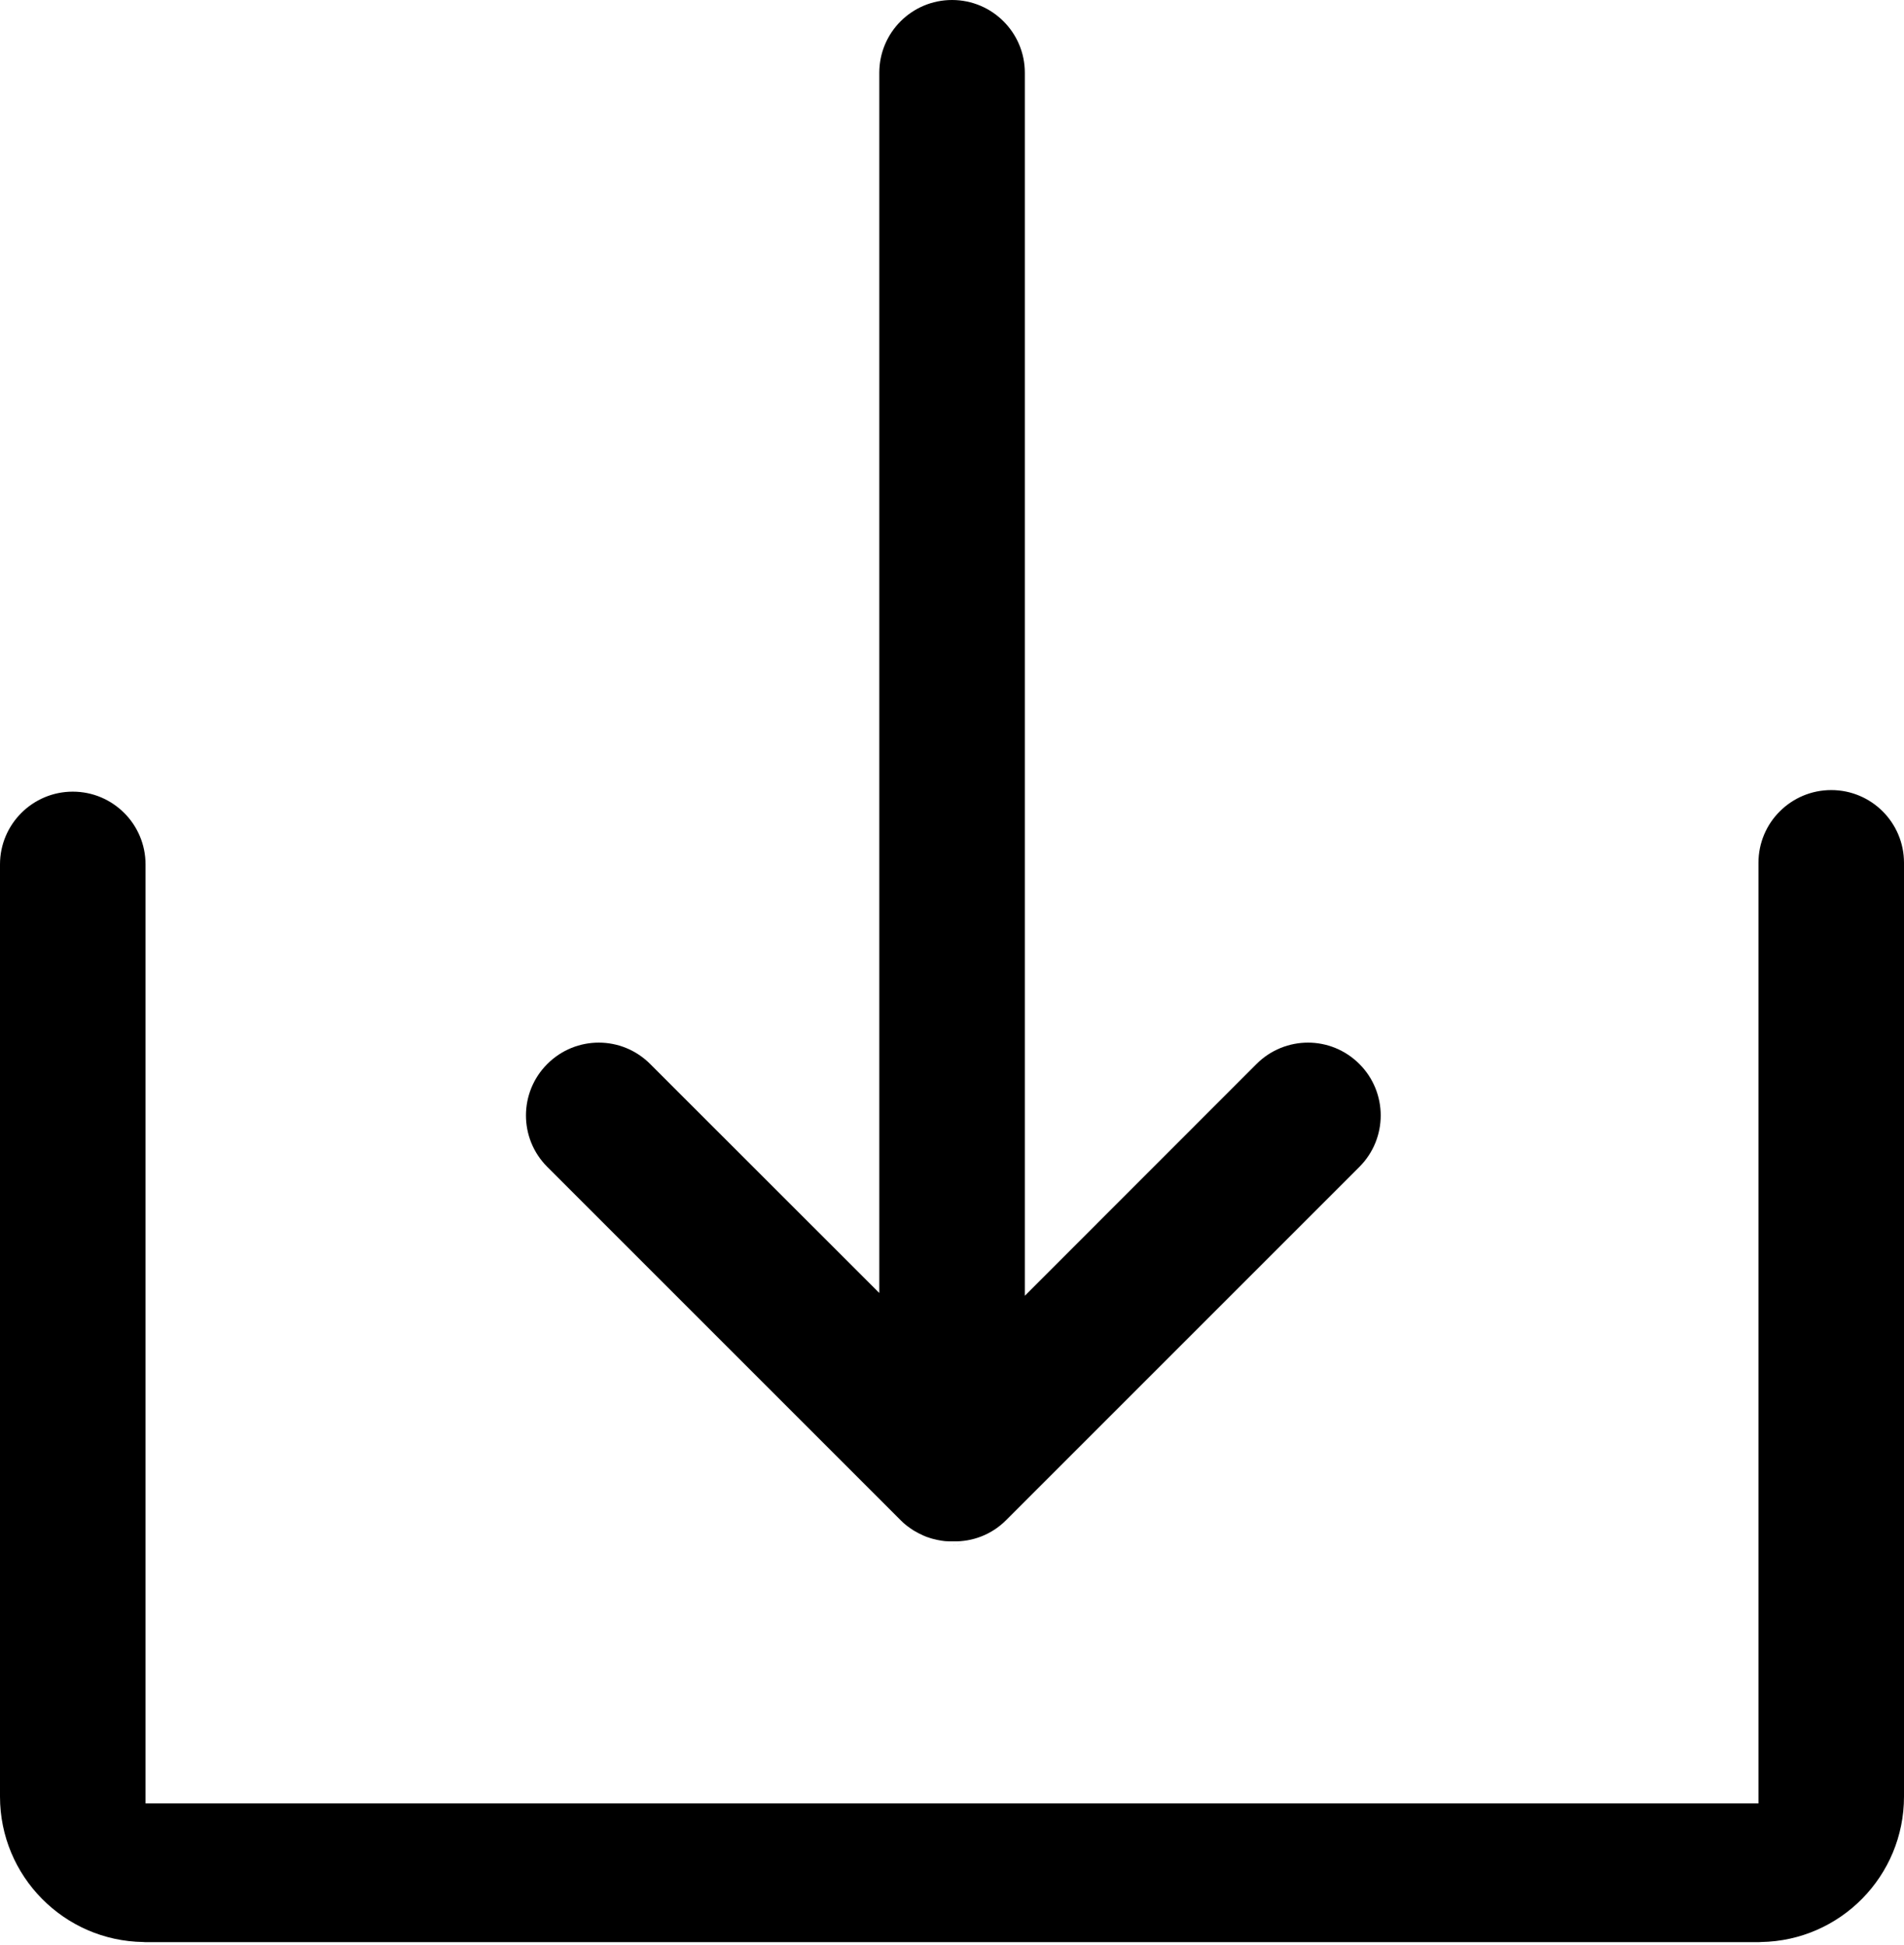
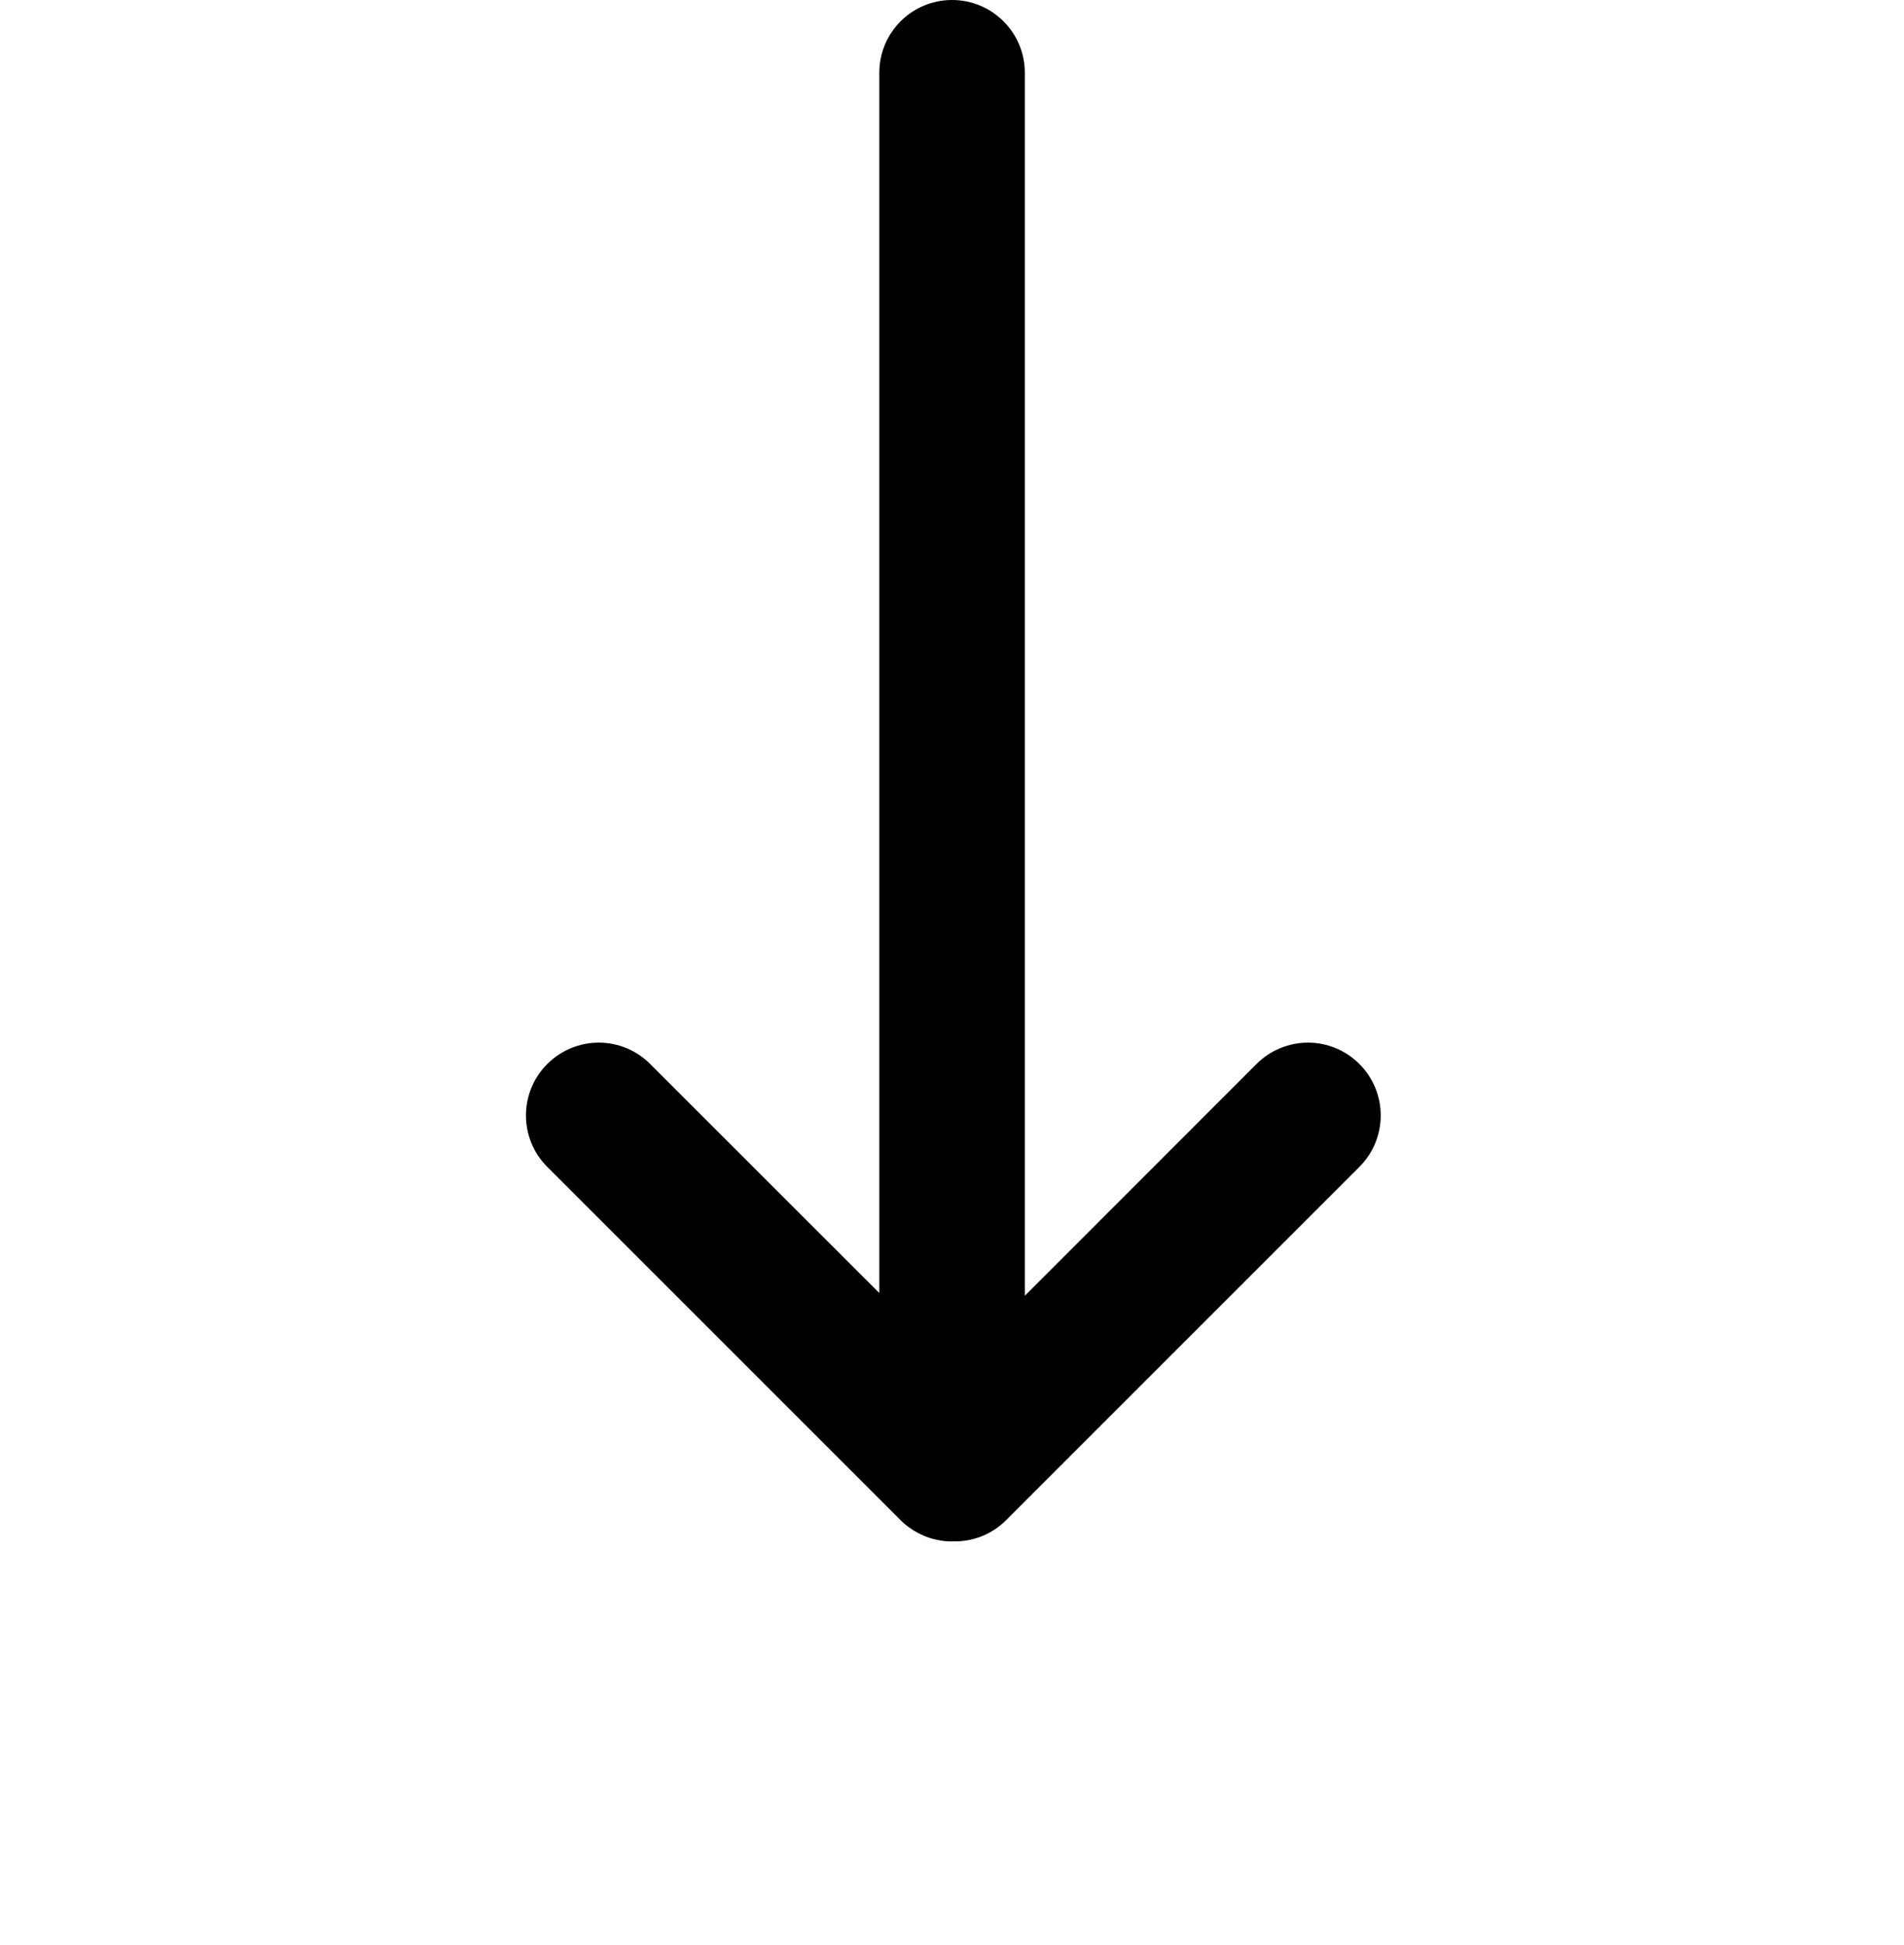
<svg xmlns="http://www.w3.org/2000/svg" xmlns:xlink="http://www.w3.org/1999/xlink" width="15.673px" height="16.013px" viewBox="0 0 15.673 16.013" version="1.1">
  <title>Icon/outlined/black/16px/download</title>
  <defs>
    <polygon id="path-1" points="0 0.025 0.1 0.025 0.1 0.075 0 0.075" />
    <polygon id="path-3" points="0 0.025 0.1 0.025 0.1 0.075 0 0.075" />
  </defs>
  <g id="Icons-test-06.06.23" stroke="none" stroke-width="1" fill="none" fill-rule="evenodd">
    <g id="16px_visual_icon_outlined" transform="translate(-41.327, -600.316)">
      <g id="Icon/outlined/black/16px/download" transform="translate(41.327, 600.316)">
-         <path d="M15.673,7.103 L15.673,14.79 C15.673,15.444 15.149,15.976 14.497,15.987 C14.49,15.988 14.482,15.988 14.475,15.988 L1.198,15.988 C1.192,15.988 1.186,15.988 1.18,15.987 C0.527,15.978 0,15.445 0,14.79 L0,7.116 C0,6.785 0.269,6.517 0.599,6.517 C0.765,6.517 0.914,6.584 1.023,6.693 C1.131,6.801 1.198,6.951 1.198,7.116 L1.198,14.846 L14.475,14.846 L14.475,7.103 C14.475,6.937 14.542,6.787 14.651,6.679 C14.759,6.571 14.909,6.504 15.074,6.504 C15.405,6.504 15.673,6.772 15.673,7.103" id="Fill-1" fill="#000000" />
        <g id="Group-5" transform="translate(1.164, 15.95)">
          <mask id="mask-2" fill="white">
            <use xlink:href="#path-1" />
          </mask>
          <g id="Clip-4" />
-           <path d="M0.068,0.063 L0.032,0.063 L0.032,0.062 C0.044,0.063 0.056,0.063 0.068,0.063" id="Fill-3" fill="#000000" mask="url(#mask-2)" />
        </g>
        <g id="Group-8" transform="translate(14.461, 15.95)">
          <mask id="mask-4" fill="white">
            <use xlink:href="#path-3" />
          </mask>
          <g id="Clip-7" />
          <path d="M0.071,0.062 L0.071,0.063 L0.029,0.063 C0.043,0.063 0.058,0.063 0.071,0.062" id="Fill-6" fill="#000000" mask="url(#mask-4)" />
        </g>
        <path d="M11.19,9.606 L8.282,12.514 C8.163,12.634 8.005,12.692 7.848,12.689 C7.863,12.689 7.879,12.688 7.894,12.687 C7.878,12.688 7.861,12.689 7.845,12.689 L7.837,12.689 C7.817,12.689 7.798,12.688 7.779,12.687 C7.76,12.685 7.741,12.682 7.722,12.678 C7.716,12.677 7.71,12.676 7.704,12.674 C7.698,12.673 7.693,12.672 7.687,12.67 C7.677,12.668 7.668,12.665 7.658,12.662 C7.649,12.659 7.64,12.656 7.631,12.653 C7.624,12.651 7.618,12.648 7.611,12.645 C7.603,12.642 7.596,12.639 7.589,12.635 C7.57,12.627 7.551,12.617 7.533,12.606 C7.528,12.604 7.523,12.601 7.519,12.598 C7.508,12.591 7.497,12.584 7.486,12.576 C7.485,12.575 7.484,12.574 7.483,12.573 C7.476,12.568 7.469,12.564 7.462,12.558 C7.445,12.545 7.429,12.53 7.413,12.514 L4.505,9.606 C4.271,9.372 4.271,8.993 4.505,8.759 C4.622,8.642 4.775,8.583 4.929,8.583 C5.082,8.583 5.235,8.642 5.352,8.759 L7.238,10.644 L7.238,0.599 C7.238,0.268 7.506,0 7.837,0 C8.002,0 8.152,0.067 8.26,0.175 C8.369,0.284 8.436,0.433 8.436,0.599 L8.436,10.667 L10.343,8.759 C10.46,8.642 10.614,8.583 10.767,8.583 C10.92,8.583 11.073,8.642 11.19,8.759 C11.424,8.993 11.424,9.372 11.19,9.606" id="Fill-9" fill="#000000" />
        <path d="M7.845,12.716 C7.878,12.715 7.911,12.714 7.944,12.711 C7.913,12.713 7.882,12.715 7.851,12.716 L7.845,12.716 Z" id="Fill-11" fill="#000000" />
        <path d="M7.845,12.716 C7.878,12.715 7.911,12.714 7.944,12.711 C7.913,12.713 7.882,12.715 7.851,12.716 L7.845,12.716 Z" id="Fill-13" fill="#000000" />
      </g>
    </g>
  </g>
</svg>